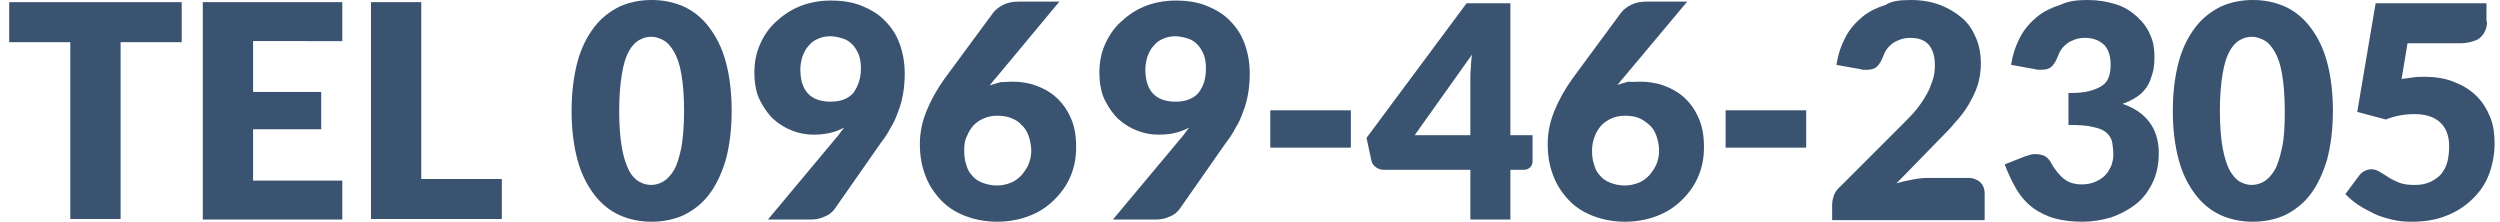
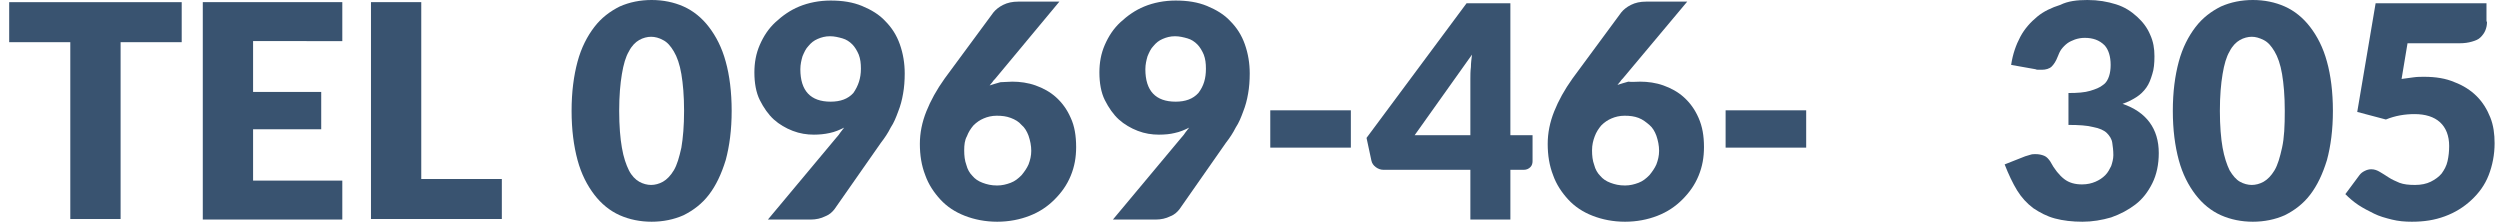
<svg xmlns="http://www.w3.org/2000/svg" version="1.1" id="レイヤー_1" x="0px" y="0px" width="462.3px" height="41px" viewBox="0 0 462.3 41" style="enable-background:new 0 0 462.3 41;" xml:space="preserve">
  <style type="text/css">
	.st0{fill:#395370;}
</style>
  <g>
    <path class="st0" d="M33.6,0.4v7.4H22.3v32.7H13V7.8H1.7V0.4H33.6z" />
    <path class="st0" d="M63.3,0.4v7.2H46.8v9.4h12.6v6.9H46.8v9.5h16.5v7.2H37.5V0.4H63.3z" />
    <path class="st0" d="M77.9,33.1h14.9v7.4H68.6V0.4h9.3V33.1z" />
    <path class="st0" d="M135.3,20.5c0,3.5-0.4,6.5-1.1,9.1c-0.8,2.6-1.8,4.7-3.1,6.4c-1.3,1.7-2.9,2.9-4.7,3.8   c-1.8,0.8-3.8,1.2-5.9,1.2s-4.1-0.4-5.9-1.2c-1.8-0.8-3.4-2.1-4.7-3.8c-1.3-1.7-2.4-3.8-3.1-6.4c-0.7-2.6-1.1-5.6-1.1-9.1   s0.4-6.5,1.1-9.1c0.7-2.6,1.8-4.7,3.1-6.4c1.3-1.7,2.9-2.9,4.7-3.8c1.8-0.8,3.8-1.2,5.9-1.2s4.1,0.4,5.9,1.2   c1.8,0.8,3.4,2.1,4.7,3.8c1.3,1.7,2.4,3.8,3.1,6.4C134.9,13.9,135.3,17,135.3,20.5z M126.5,20.5c0-2.8-0.2-5-0.5-6.8   c-0.3-1.8-0.8-3.2-1.4-4.2c-0.6-1-1.2-1.7-2-2.1c-0.7-0.4-1.5-0.6-2.2-0.6s-1.5,0.2-2.2,0.6s-1.4,1.1-1.9,2.1c-0.6,1-1,2.4-1.3,4.2   c-0.3,1.8-0.5,4-0.5,6.8c0,2.8,0.2,5.1,0.5,6.8c0.3,1.8,0.8,3.2,1.3,4.2s1.2,1.7,1.9,2.1s1.5,0.6,2.2,0.6s1.5-0.2,2.2-0.6   c0.7-0.4,1.4-1.1,2-2.1c0.6-1,1-2.4,1.4-4.2C126.3,25.5,126.5,23.3,126.5,20.5z" />
    <path class="st0" d="M150.5,24.9c-1.3,0-2.6-0.2-3.9-0.7s-2.5-1.2-3.5-2.1s-1.9-2.2-2.6-3.6c-0.7-1.4-1-3.2-1-5.1   c0-1.8,0.3-3.5,1-5.1c0.7-1.6,1.6-3,2.9-4.2s2.7-2.2,4.4-2.9c1.7-0.7,3.7-1.1,5.8-1.1c2.2,0,4.1,0.3,5.8,1s3.2,1.6,4.3,2.8   c1.2,1.2,2.1,2.6,2.7,4.3s0.9,3.5,0.9,5.4c0,1.3-0.1,2.6-0.3,3.7c-0.2,1.2-0.5,2.3-0.9,3.3c-0.4,1.1-0.8,2.1-1.4,3   c-0.5,1-1.1,1.9-1.8,2.8l-8.6,12.3c-0.4,0.5-0.9,1-1.7,1.3c-0.8,0.4-1.7,0.6-2.7,0.6h-7.9l12.7-15.2c0.3-0.3,0.5-0.6,0.7-0.9   c0.2-0.3,0.5-0.6,0.7-0.9c-0.8,0.4-1.7,0.8-2.7,1C152.5,24.8,151.5,24.9,150.5,24.9z M159.2,12.7c0-1-0.1-1.8-0.4-2.6   c-0.3-0.7-0.7-1.4-1.2-1.9c-0.5-0.5-1.1-0.9-1.8-1.1s-1.5-0.4-2.3-0.4c-0.9,0-1.6,0.2-2.3,0.5c-0.7,0.3-1.2,0.7-1.7,1.3   c-0.5,0.5-0.8,1.2-1.1,1.9c-0.2,0.7-0.4,1.5-0.4,2.4c0,4,1.9,6,5.6,6c1.8,0,3.2-0.5,4.2-1.6C158.7,15.9,159.2,14.5,159.2,12.7z" />
    <path class="st0" d="M187.2,15.1c1.4,0,2.9,0.2,4.3,0.7c1.4,0.5,2.7,1.2,3.8,2.2c1.1,1,2,2.2,2.7,3.8c0.7,1.5,1,3.3,1,5.4   c0,1.9-0.3,3.6-1,5.3s-1.7,3.1-3,4.4c-1.3,1.3-2.8,2.3-4.6,3s-3.8,1.1-6,1.1c-2.2,0-4.2-0.4-6-1.1s-3.3-1.7-4.5-3s-2.2-2.8-2.8-4.5   c-0.7-1.8-1-3.7-1-5.8c0-2,0.4-4,1.2-6s1.9-4,3.4-6.1l9-12.2c0.4-0.5,1-1,1.8-1.4c0.8-0.4,1.7-0.6,2.8-0.6h7.6L184,14.6   c-0.2,0.2-0.4,0.4-0.5,0.6c-0.2,0.2-0.3,0.4-0.5,0.6c0.6-0.2,1.3-0.4,2-0.6C185.7,15.2,186.4,15.1,187.2,15.1z M178.3,27.8   c0,1,0.1,1.9,0.4,2.7c0.2,0.8,0.6,1.5,1.1,2c0.5,0.6,1.1,1,1.9,1.3c0.8,0.3,1.6,0.5,2.7,0.5c0.9,0,1.7-0.2,2.5-0.5   c0.8-0.3,1.4-0.8,2-1.4c0.5-0.6,1-1.3,1.3-2c0.3-0.8,0.5-1.6,0.5-2.5c0-1-0.2-1.9-0.5-2.8c-0.3-0.8-0.7-1.5-1.3-2   c-0.5-0.6-1.2-1-2-1.3c-0.8-0.3-1.6-0.4-2.6-0.4c-0.9,0-1.7,0.2-2.4,0.5s-1.3,0.7-1.9,1.3c-0.5,0.6-0.9,1.2-1.2,2   C178.4,25.9,178.3,26.8,178.3,27.8z" />
    <path class="st0" d="M214.3,24.9c-1.3,0-2.6-0.2-3.9-0.7s-2.5-1.2-3.5-2.1s-1.9-2.2-2.6-3.6c-0.7-1.4-1-3.2-1-5.1   c0-1.8,0.3-3.5,1-5.1c0.7-1.6,1.6-3,2.9-4.2s2.7-2.2,4.4-2.9c1.7-0.7,3.7-1.1,5.8-1.1c2.2,0,4.1,0.3,5.8,1s3.2,1.6,4.3,2.8   c1.2,1.2,2.1,2.6,2.7,4.3s0.9,3.5,0.9,5.4c0,1.3-0.1,2.6-0.3,3.7c-0.2,1.2-0.5,2.3-0.9,3.3c-0.4,1.1-0.8,2.1-1.4,3   c-0.5,1-1.1,1.9-1.8,2.8l-8.6,12.3c-0.4,0.5-0.9,1-1.7,1.3c-0.8,0.4-1.7,0.6-2.7,0.6h-7.9l12.7-15.2c0.3-0.3,0.5-0.6,0.7-0.9   c0.2-0.3,0.5-0.6,0.7-0.9c-0.8,0.4-1.7,0.8-2.7,1C216.4,24.8,215.4,24.9,214.3,24.9z M223,12.7c0-1-0.1-1.8-0.4-2.6   c-0.3-0.7-0.7-1.4-1.2-1.9c-0.5-0.5-1.1-0.9-1.8-1.1s-1.5-0.4-2.3-0.4c-0.9,0-1.6,0.2-2.3,0.5c-0.7,0.3-1.2,0.7-1.7,1.3   c-0.5,0.5-0.8,1.2-1.1,1.9c-0.2,0.7-0.4,1.5-0.4,2.4c0,4,1.9,6,5.6,6c1.8,0,3.2-0.5,4.2-1.6C222.6,15.9,223,14.5,223,12.7z" />
    <path class="st0" d="M234.9,20.4h14.9v6.9h-14.9V20.4z" />
    <path class="st0" d="M279.3,25h4.1v4.8c0,0.4-0.1,0.8-0.4,1.1c-0.3,0.3-0.7,0.5-1.2,0.5h-2.5v9.2h-7.4v-9.2h-16.1   c-0.5,0-1-0.2-1.4-0.5s-0.7-0.7-0.8-1.2l-0.9-4.2l18.5-24.9h8.1V25z M271.9,14.5c0-0.6,0-1.3,0.1-2.1c0-0.7,0.1-1.5,0.2-2.3   L261.6,25h10.3V14.5z" />
    <path class="st0" d="M303.3,15.1c1.4,0,2.9,0.2,4.3,0.7c1.4,0.5,2.7,1.2,3.8,2.2c1.1,1,2,2.2,2.7,3.8s1,3.3,1,5.4   c0,1.9-0.3,3.6-1,5.3s-1.7,3.1-3,4.4c-1.3,1.3-2.8,2.3-4.6,3c-1.8,0.7-3.8,1.1-6,1.1c-2.2,0-4.2-0.4-6-1.1s-3.3-1.7-4.5-3   s-2.2-2.8-2.8-4.5c-0.7-1.8-1-3.7-1-5.8c0-2,0.4-4,1.2-6c0.8-2,1.9-4,3.4-6.1l9-12.2c0.4-0.5,1-1,1.8-1.4s1.7-0.6,2.8-0.6h7.6   l-11.9,14.2c-0.2,0.2-0.4,0.4-0.5,0.6c-0.2,0.2-0.3,0.4-0.5,0.6c0.6-0.2,1.3-0.4,2-0.6C301.8,15.2,302.5,15.1,303.3,15.1z    M294.4,27.8c0,1,0.1,1.9,0.4,2.7c0.2,0.8,0.6,1.5,1.1,2c0.5,0.6,1.1,1,1.9,1.3c0.8,0.3,1.6,0.5,2.7,0.5c0.9,0,1.7-0.2,2.5-0.5   s1.4-0.8,2-1.4c0.5-0.6,1-1.3,1.3-2c0.3-0.8,0.5-1.6,0.5-2.5c0-1-0.2-1.9-0.5-2.8c-0.3-0.8-0.7-1.5-1.3-2s-1.2-1-2-1.3   c-0.8-0.3-1.6-0.4-2.6-0.4c-0.9,0-1.7,0.2-2.4,0.5c-0.7,0.3-1.3,0.7-1.9,1.3c-0.5,0.6-0.9,1.2-1.2,2S294.4,26.8,294.4,27.8z" />
    <path class="st0" d="M319.1,20.4h14.9v6.9h-14.9V20.4z" />
-     <path class="st0" d="M353.3,0c2,0,3.8,0.3,5.4,0.9c1.6,0.6,2.9,1.4,4.1,2.4s2,2.3,2.6,3.7c0.6,1.4,0.9,3,0.9,4.7   c0,1.5-0.2,2.8-0.6,4.1c-0.4,1.2-1,2.4-1.7,3.6s-1.5,2.2-2.5,3.3c-0.9,1.1-1.9,2.1-3,3.2l-7.8,8c1-0.3,2-0.5,3-0.7   c1-0.2,1.9-0.3,2.8-0.3h7.5c0.9,0,1.6,0.3,2.2,0.8c0.5,0.5,0.8,1.2,0.8,2v5h-28.2v-2.8c0-0.5,0.1-1.1,0.3-1.7   c0.2-0.6,0.6-1.2,1.2-1.7l11.6-11.6c1-1,1.9-1.9,2.6-2.8c0.7-0.9,1.3-1.8,1.8-2.7s0.8-1.7,1.1-2.6s0.4-1.8,0.4-2.8   c0-1.6-0.4-2.8-1.1-3.7c-0.8-0.9-1.9-1.3-3.5-1.3c-0.6,0-1.2,0.1-1.8,0.3c-0.5,0.2-1,0.4-1.4,0.7c-0.4,0.3-0.8,0.7-1.1,1.1   s-0.5,0.9-0.7,1.4c-0.3,0.8-0.7,1.4-1.1,1.8c-0.4,0.4-1.1,0.6-1.8,0.6c-0.2,0-0.4,0-0.6,0c-0.2,0-0.4,0-0.6-0.1l-4.5-0.8   c0.3-2,0.9-3.7,1.7-5.2c0.8-1.5,1.9-2.7,3.1-3.7c1.2-1,2.7-1.7,4.3-2.2C349.7,0.2,351.4,0,353.3,0z" />
    <path class="st0" d="M386,0c2,0,3.7,0.3,5.3,0.8s2.8,1.3,3.9,2.3c1.1,1,1.9,2.1,2.4,3.3c0.6,1.3,0.8,2.6,0.8,4   c0,1.3-0.1,2.4-0.4,3.3c-0.3,1-0.6,1.8-1.1,2.5c-0.5,0.7-1.1,1.3-1.9,1.8s-1.6,0.9-2.5,1.2c4.4,1.5,6.7,4.6,6.7,9.1   c0,2.1-0.4,4-1.2,5.6c-0.8,1.6-1.8,2.9-3.1,3.9c-1.3,1-2.8,1.8-4.5,2.4c-1.7,0.5-3.5,0.8-5.3,0.8c-1.9,0-3.6-0.2-5.1-0.6   s-2.8-1.1-4-1.9c-1.2-0.9-2.2-2-3-3.3s-1.6-3-2.3-4.8l3.8-1.5c0.3-0.1,0.7-0.2,1-0.3c0.3-0.1,0.6-0.1,0.9-0.1   c0.6,0,1.1,0.1,1.6,0.3c0.5,0.2,0.8,0.6,1.1,1c0.8,1.5,1.7,2.6,2.6,3.3c0.9,0.7,2,1,3.3,1c1,0,1.8-0.2,2.5-0.5   c0.7-0.3,1.3-0.7,1.8-1.2c0.5-0.5,0.8-1.1,1.1-1.7c0.2-0.6,0.4-1.3,0.4-2c0-0.9-0.1-1.6-0.2-2.3c-0.1-0.7-0.5-1.3-1-1.8   s-1.4-0.9-2.5-1.1c-1.1-0.3-2.7-0.4-4.6-0.4v-5.9c1.7,0,3-0.1,4-0.4s1.8-0.6,2.4-1.1c0.6-0.4,0.9-1,1.1-1.6   c0.2-0.6,0.3-1.3,0.3-2.1c0-1.6-0.4-2.8-1.1-3.6C388.2,7.4,387,7,385.5,7c-0.6,0-1.2,0.1-1.8,0.3c-0.5,0.2-1,0.4-1.4,0.7   c-0.4,0.3-0.8,0.7-1.1,1.1s-0.5,0.9-0.7,1.4c-0.3,0.8-0.7,1.4-1.1,1.8c-0.4,0.4-1.1,0.6-1.8,0.6c-0.2,0-0.4,0-0.6,0   c-0.2,0-0.4,0-0.6-0.1l-4.5-0.8c0.3-2,0.9-3.7,1.7-5.2c0.8-1.5,1.9-2.7,3.1-3.7c1.2-1,2.7-1.7,4.3-2.2C382.4,0.2,384.1,0,386,0z" />
    <path class="st0" d="M431.4,20.5c0,3.5-0.4,6.5-1.1,9.1c-0.8,2.6-1.8,4.7-3.1,6.4c-1.3,1.7-2.9,2.9-4.7,3.8   c-1.8,0.8-3.8,1.2-5.9,1.2c-2.1,0-4.1-0.4-5.9-1.2c-1.8-0.8-3.4-2.1-4.7-3.8c-1.3-1.7-2.4-3.8-3.1-6.4c-0.7-2.6-1.1-5.6-1.1-9.1   s0.4-6.5,1.1-9.1c0.7-2.6,1.8-4.7,3.1-6.4c1.3-1.7,2.9-2.9,4.7-3.8c1.8-0.8,3.8-1.2,5.9-1.2c2.1,0,4.1,0.4,5.9,1.2s3.4,2.1,4.7,3.8   c1.3,1.7,2.4,3.8,3.1,6.4C431,13.9,431.4,17,431.4,20.5z M422.5,20.5c0-2.8-0.2-5-0.5-6.8c-0.3-1.8-0.8-3.2-1.4-4.2   c-0.6-1-1.2-1.7-2-2.1s-1.5-0.6-2.2-0.6s-1.5,0.2-2.2,0.6s-1.4,1.1-1.9,2.1c-0.6,1-1,2.4-1.3,4.2c-0.3,1.8-0.5,4-0.5,6.8   c0,2.8,0.2,5.1,0.5,6.8s0.8,3.2,1.3,4.2c0.6,1,1.2,1.7,1.9,2.1s1.5,0.6,2.2,0.6s1.5-0.2,2.2-0.6s1.4-1.1,2-2.1c0.6-1,1-2.4,1.4-4.2   S422.5,23.3,422.5,20.5z" />
    <path class="st0" d="M459.9,4c0,0.6-0.1,1.1-0.3,1.6c-0.2,0.5-0.5,0.9-0.9,1.3c-0.4,0.4-0.9,0.6-1.6,0.8s-1.4,0.3-2.3,0.3h-9.6   l-1.1,6.6c0.8-0.1,1.5-0.2,2.2-0.3c0.7-0.1,1.4-0.1,2-0.1c2.1,0,4,0.3,5.6,1c1.6,0.6,3,1.5,4.1,2.6c1.1,1.1,1.9,2.4,2.5,3.9   c0.6,1.5,0.8,3.1,0.8,4.8c0,2.1-0.4,4.1-1.1,5.9s-1.8,3.3-3.2,4.6s-3,2.3-4.9,3S448.3,41,446,41c-1.3,0-2.5-0.1-3.7-0.4   s-2.3-0.6-3.3-1.1s-2-1-2.9-1.6c-0.9-0.6-1.7-1.3-2.4-2l2.6-3.5c0.3-0.4,0.6-0.6,1-0.8c0.4-0.2,0.8-0.3,1.2-0.3   c0.6,0,1.1,0.2,1.6,0.5s1,0.6,1.6,1c0.6,0.4,1.3,0.7,2,1c0.8,0.3,1.7,0.4,2.9,0.4c1.1,0,2.1-0.2,2.9-0.6c0.8-0.4,1.5-0.9,2-1.5   c0.5-0.7,0.9-1.4,1.1-2.3c0.2-0.9,0.3-1.8,0.3-2.8c0-1.9-0.6-3.4-1.7-4.4c-1.1-1-2.7-1.5-4.7-1.5c-1.8,0-3.6,0.3-5.3,1l-5.3-1.4   l3.4-20.1h20.5V4z" />
  </g>
</svg>